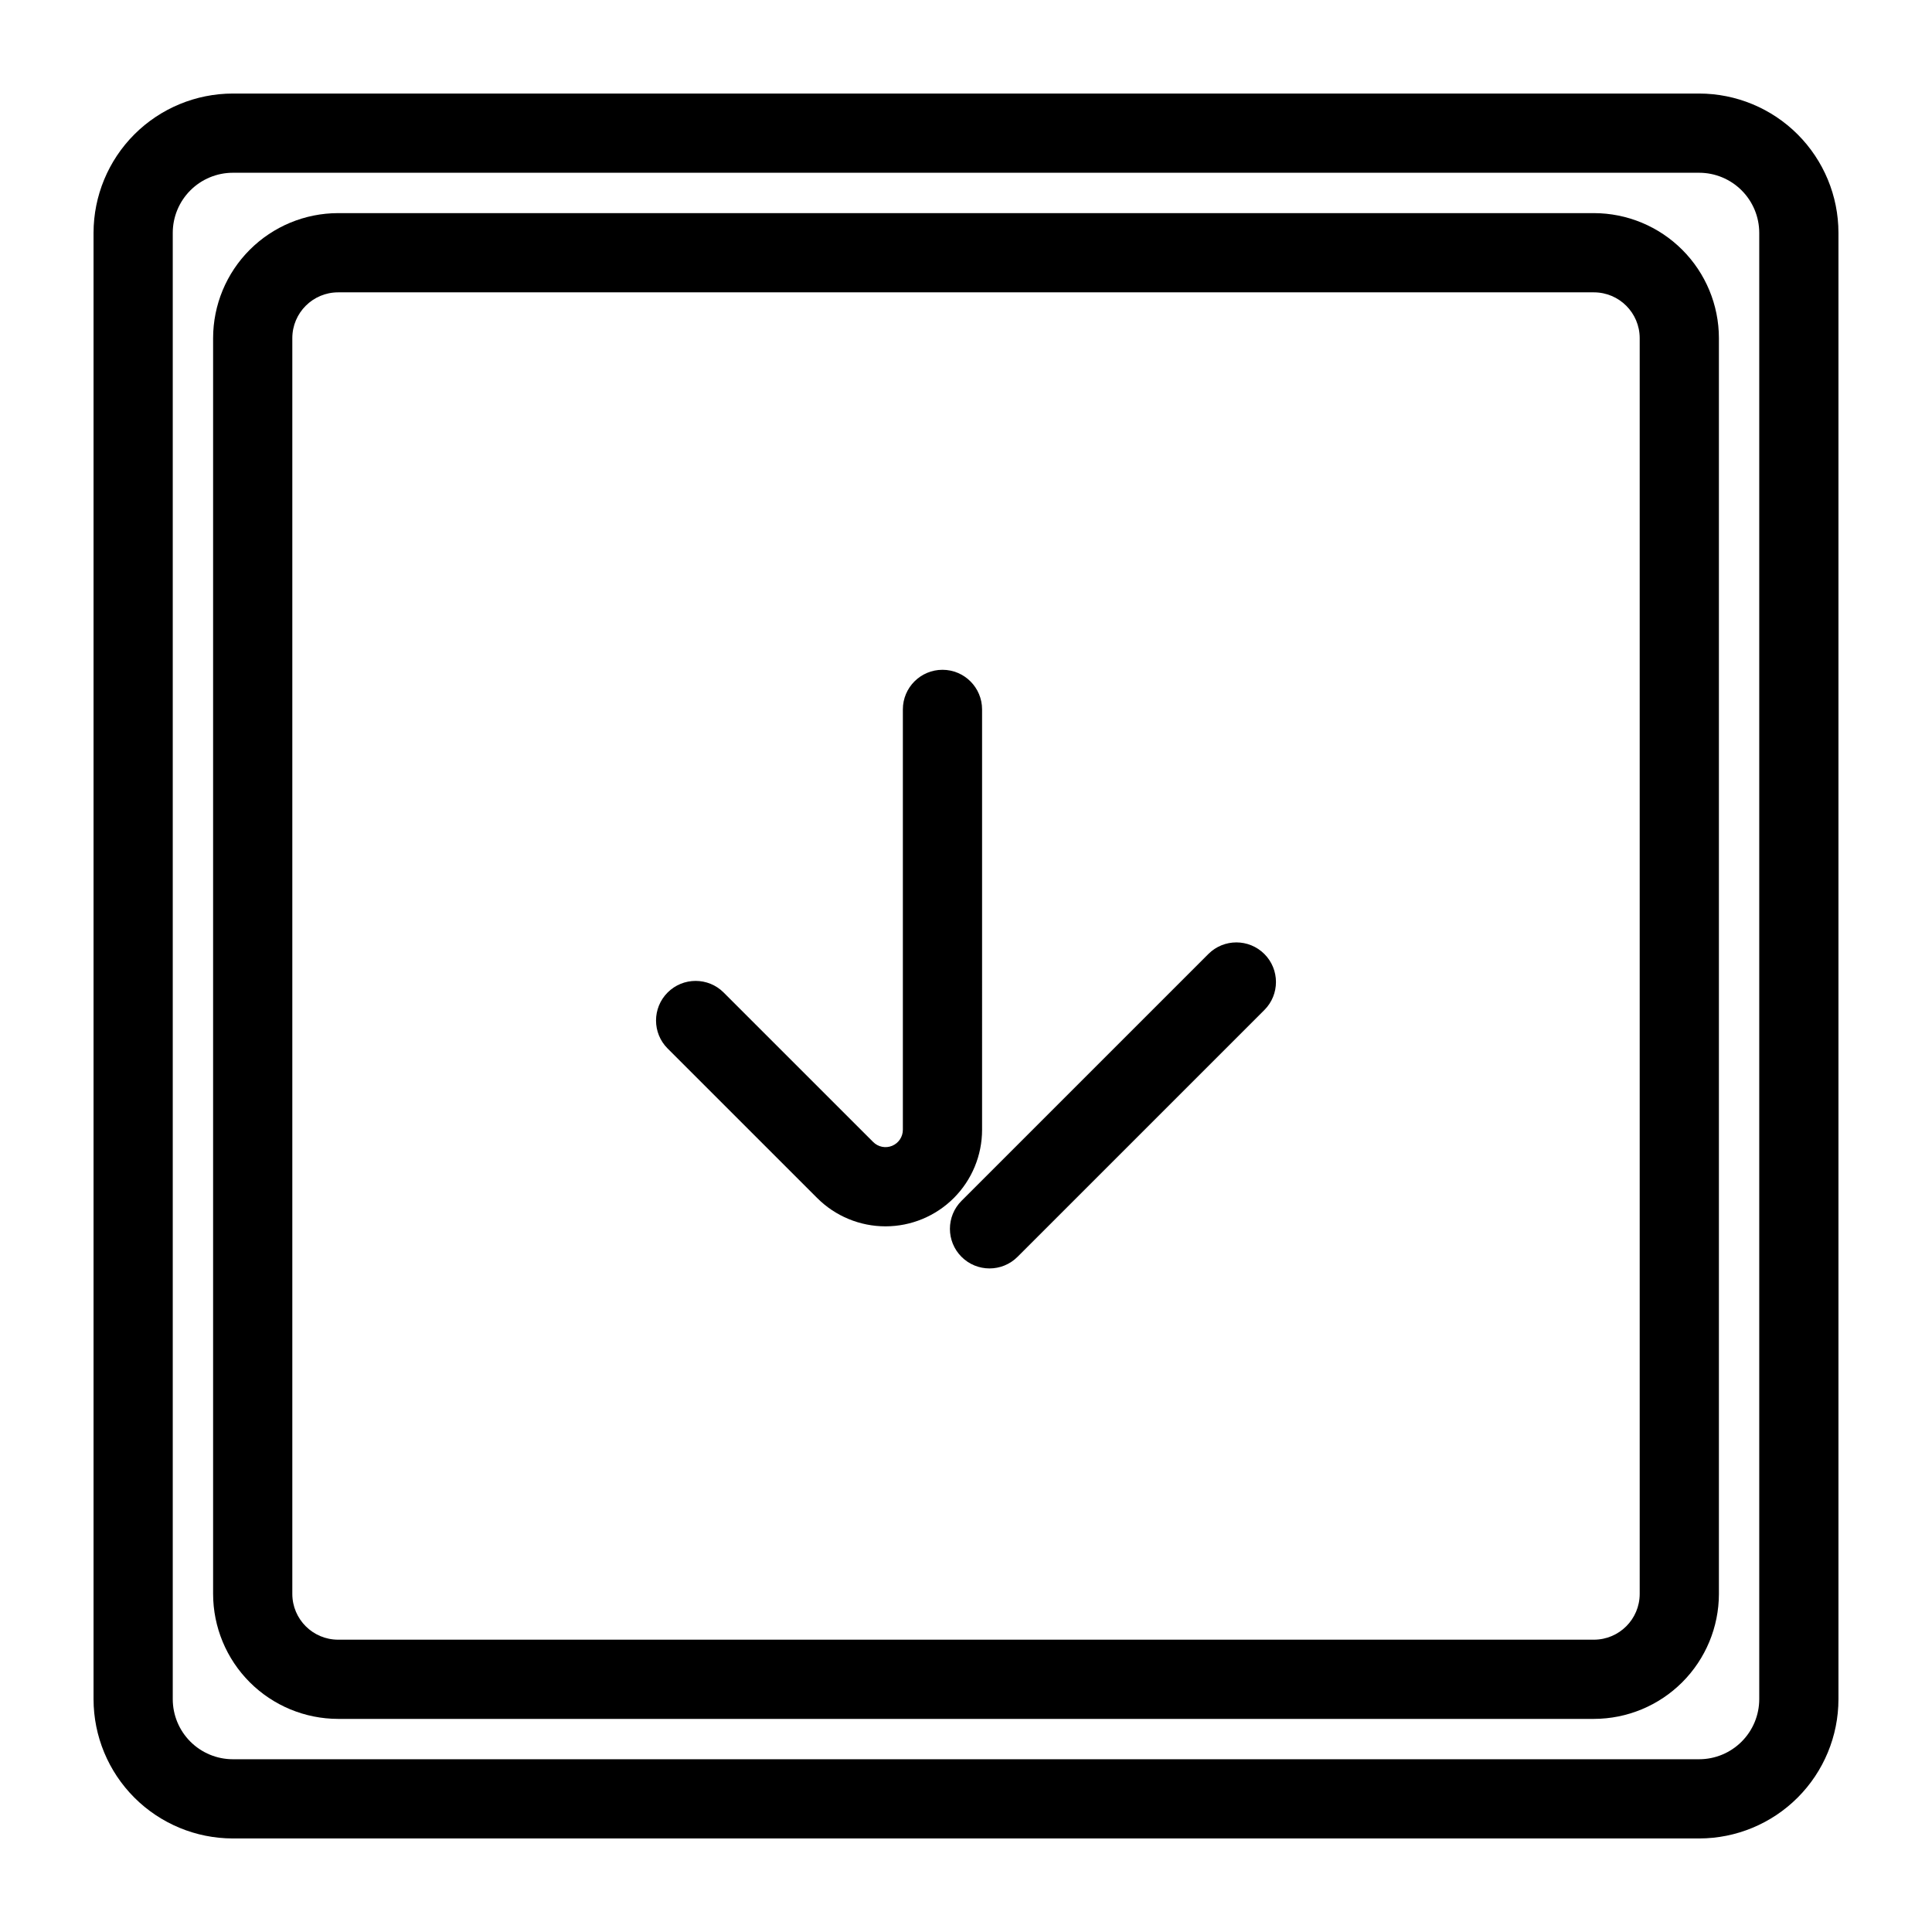
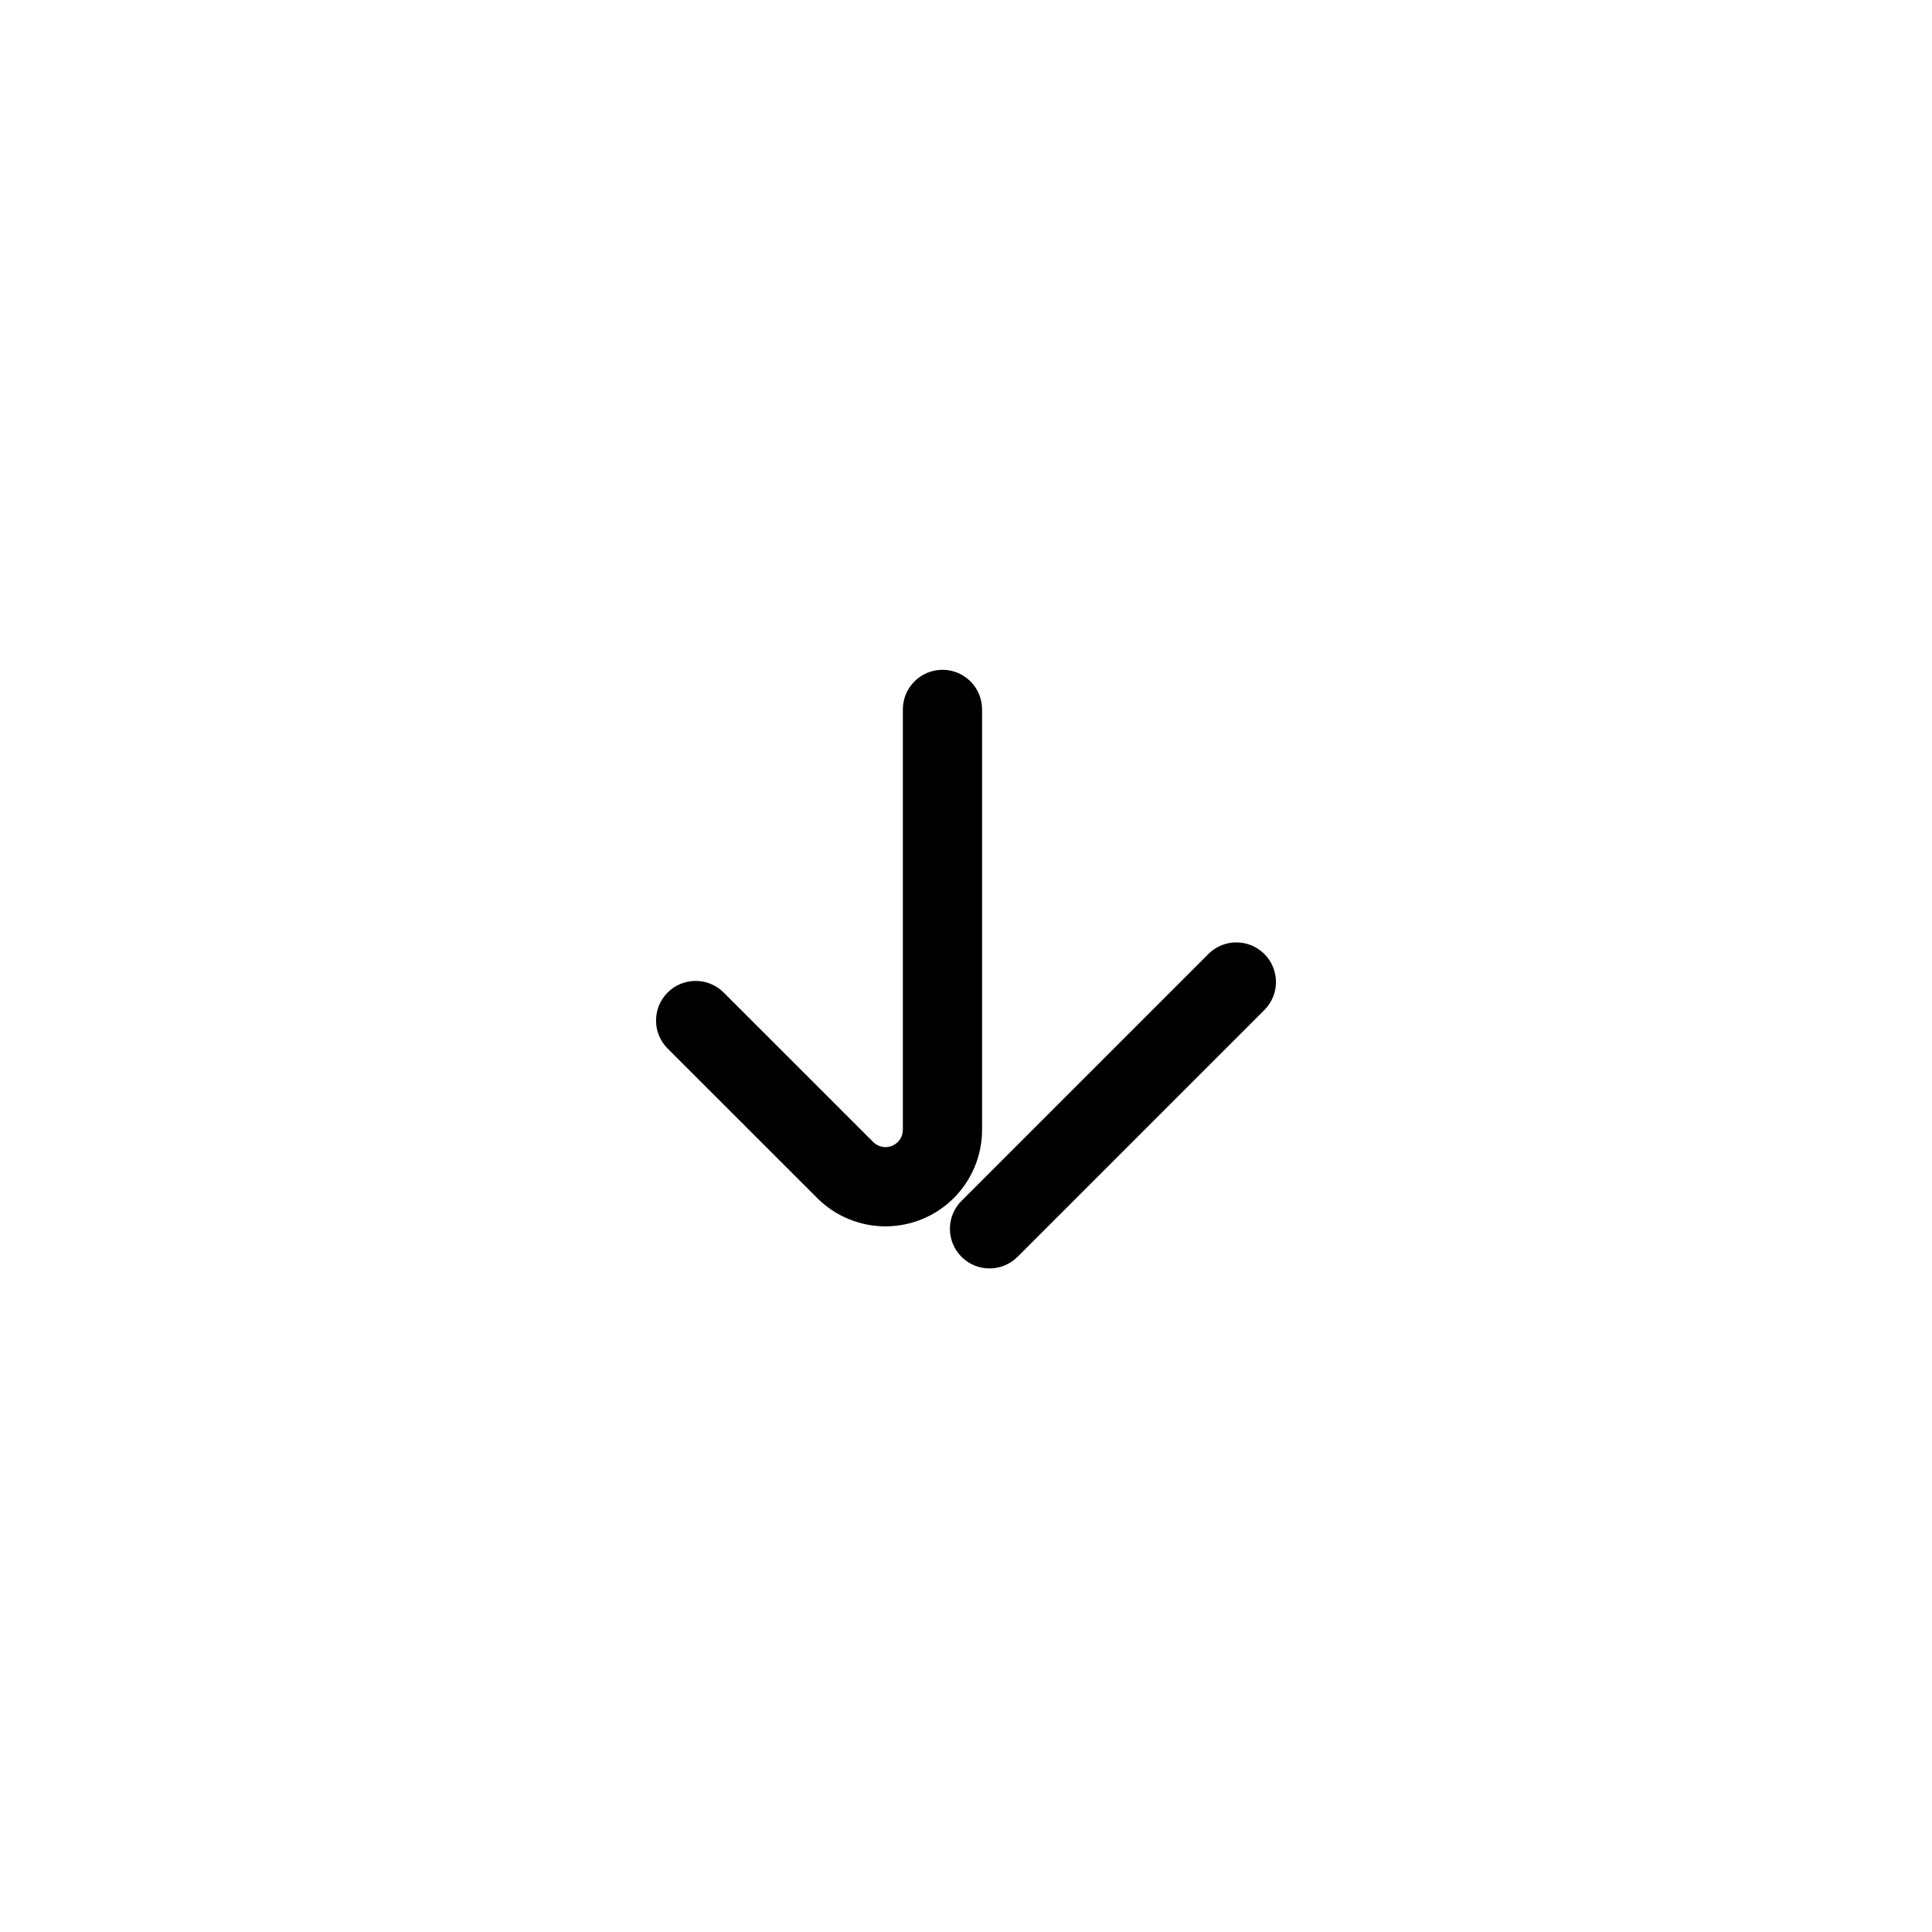
<svg xmlns="http://www.w3.org/2000/svg" fill="#000000" width="800px" height="800px" version="1.1" viewBox="144 144 512 512">
  <g>
-     <path d="m566.4 200.48h-332.8c-8.781 0.008-17.199 3.5-23.41 9.711-6.211 6.207-9.703 14.625-9.715 23.406v332.81c0.012 8.781 3.504 17.199 9.715 23.41 6.211 6.207 14.629 9.699 23.41 9.707h332.8c8.781-0.008 17.199-3.5 23.41-9.707 6.211-6.211 9.707-14.629 9.719-23.41v-332.81c-0.012-8.781-3.508-17.199-9.719-23.406-6.211-6.211-14.629-9.703-23.41-9.711zm12.137 365.93c-0.012 6.699-5.441 12.121-12.137 12.125h-332.8c-6.695-0.004-12.125-5.426-12.133-12.125v-332.81c0.008-6.695 5.438-12.121 12.133-12.125h332.8c6.695 0.004 12.125 5.43 12.137 12.125z" />
-     <path d="m631.21 205.7c-0.008-9.785-3.902-19.168-10.82-26.09-6.922-6.918-16.301-10.809-26.09-10.82h-388.6c-9.785 0.012-19.168 3.902-26.09 10.82-6.918 6.922-10.809 16.305-10.82 26.09v388.6c0.012 9.789 3.902 19.168 10.82 26.09 6.922 6.918 16.305 10.812 26.09 10.82h388.6c9.789-0.008 19.168-3.902 26.09-10.82 6.918-6.922 10.812-16.301 10.82-26.09zm-20.992 388.6c-0.004 4.223-1.684 8.266-4.668 11.25s-7.027 4.664-11.25 4.668h-388.6c-4.219-0.004-8.266-1.684-11.25-4.668s-4.664-7.027-4.668-11.25v-388.6c0.004-4.219 1.684-8.266 4.668-11.25s7.031-4.664 11.25-4.668h388.6c4.223 0.004 8.266 1.684 11.25 4.668s4.664 7.031 4.668 11.25z" />
    <path d="m464.23 396.82-65.414 65.41-0.004 0.004c-4.098 4.098-4.098 10.742 0 14.84s10.746 4.098 14.844 0l65.414-65.41c4.098-4.098 4.098-10.742 0-14.844-4.098-4.098-10.742-4.098-14.84 0z" />
-     <path d="m404.26 332c0-5.797-4.699-10.496-10.496-10.496s-10.496 4.699-10.496 10.496v111.39c0.004 1.867-1.117 3.547-2.84 4.262-1.723 0.711-3.703 0.316-5.019-1l-39.637-39.625v-0.004c-4.102-4.098-10.746-4.098-14.844 0-4.098 4.102-4.098 10.746 0 14.844l39.637 39.625c4.801 4.801 11.312 7.5 18.102 7.5 6.789 0 13.297-2.699 18.098-7.5 4.801-4.801 7.496-11.312 7.496-18.102z" />
+     <path d="m404.26 332c0-5.797-4.699-10.496-10.496-10.496s-10.496 4.699-10.496 10.496v111.39c0.004 1.867-1.117 3.547-2.84 4.262-1.723 0.711-3.703 0.316-5.019-1l-39.637-39.625c-4.102-4.098-10.746-4.098-14.844 0-4.098 4.102-4.098 10.746 0 14.844l39.637 39.625c4.801 4.801 11.312 7.5 18.102 7.5 6.789 0 13.297-2.699 18.098-7.5 4.801-4.801 7.496-11.312 7.496-18.102z" />
  </g>
</svg>